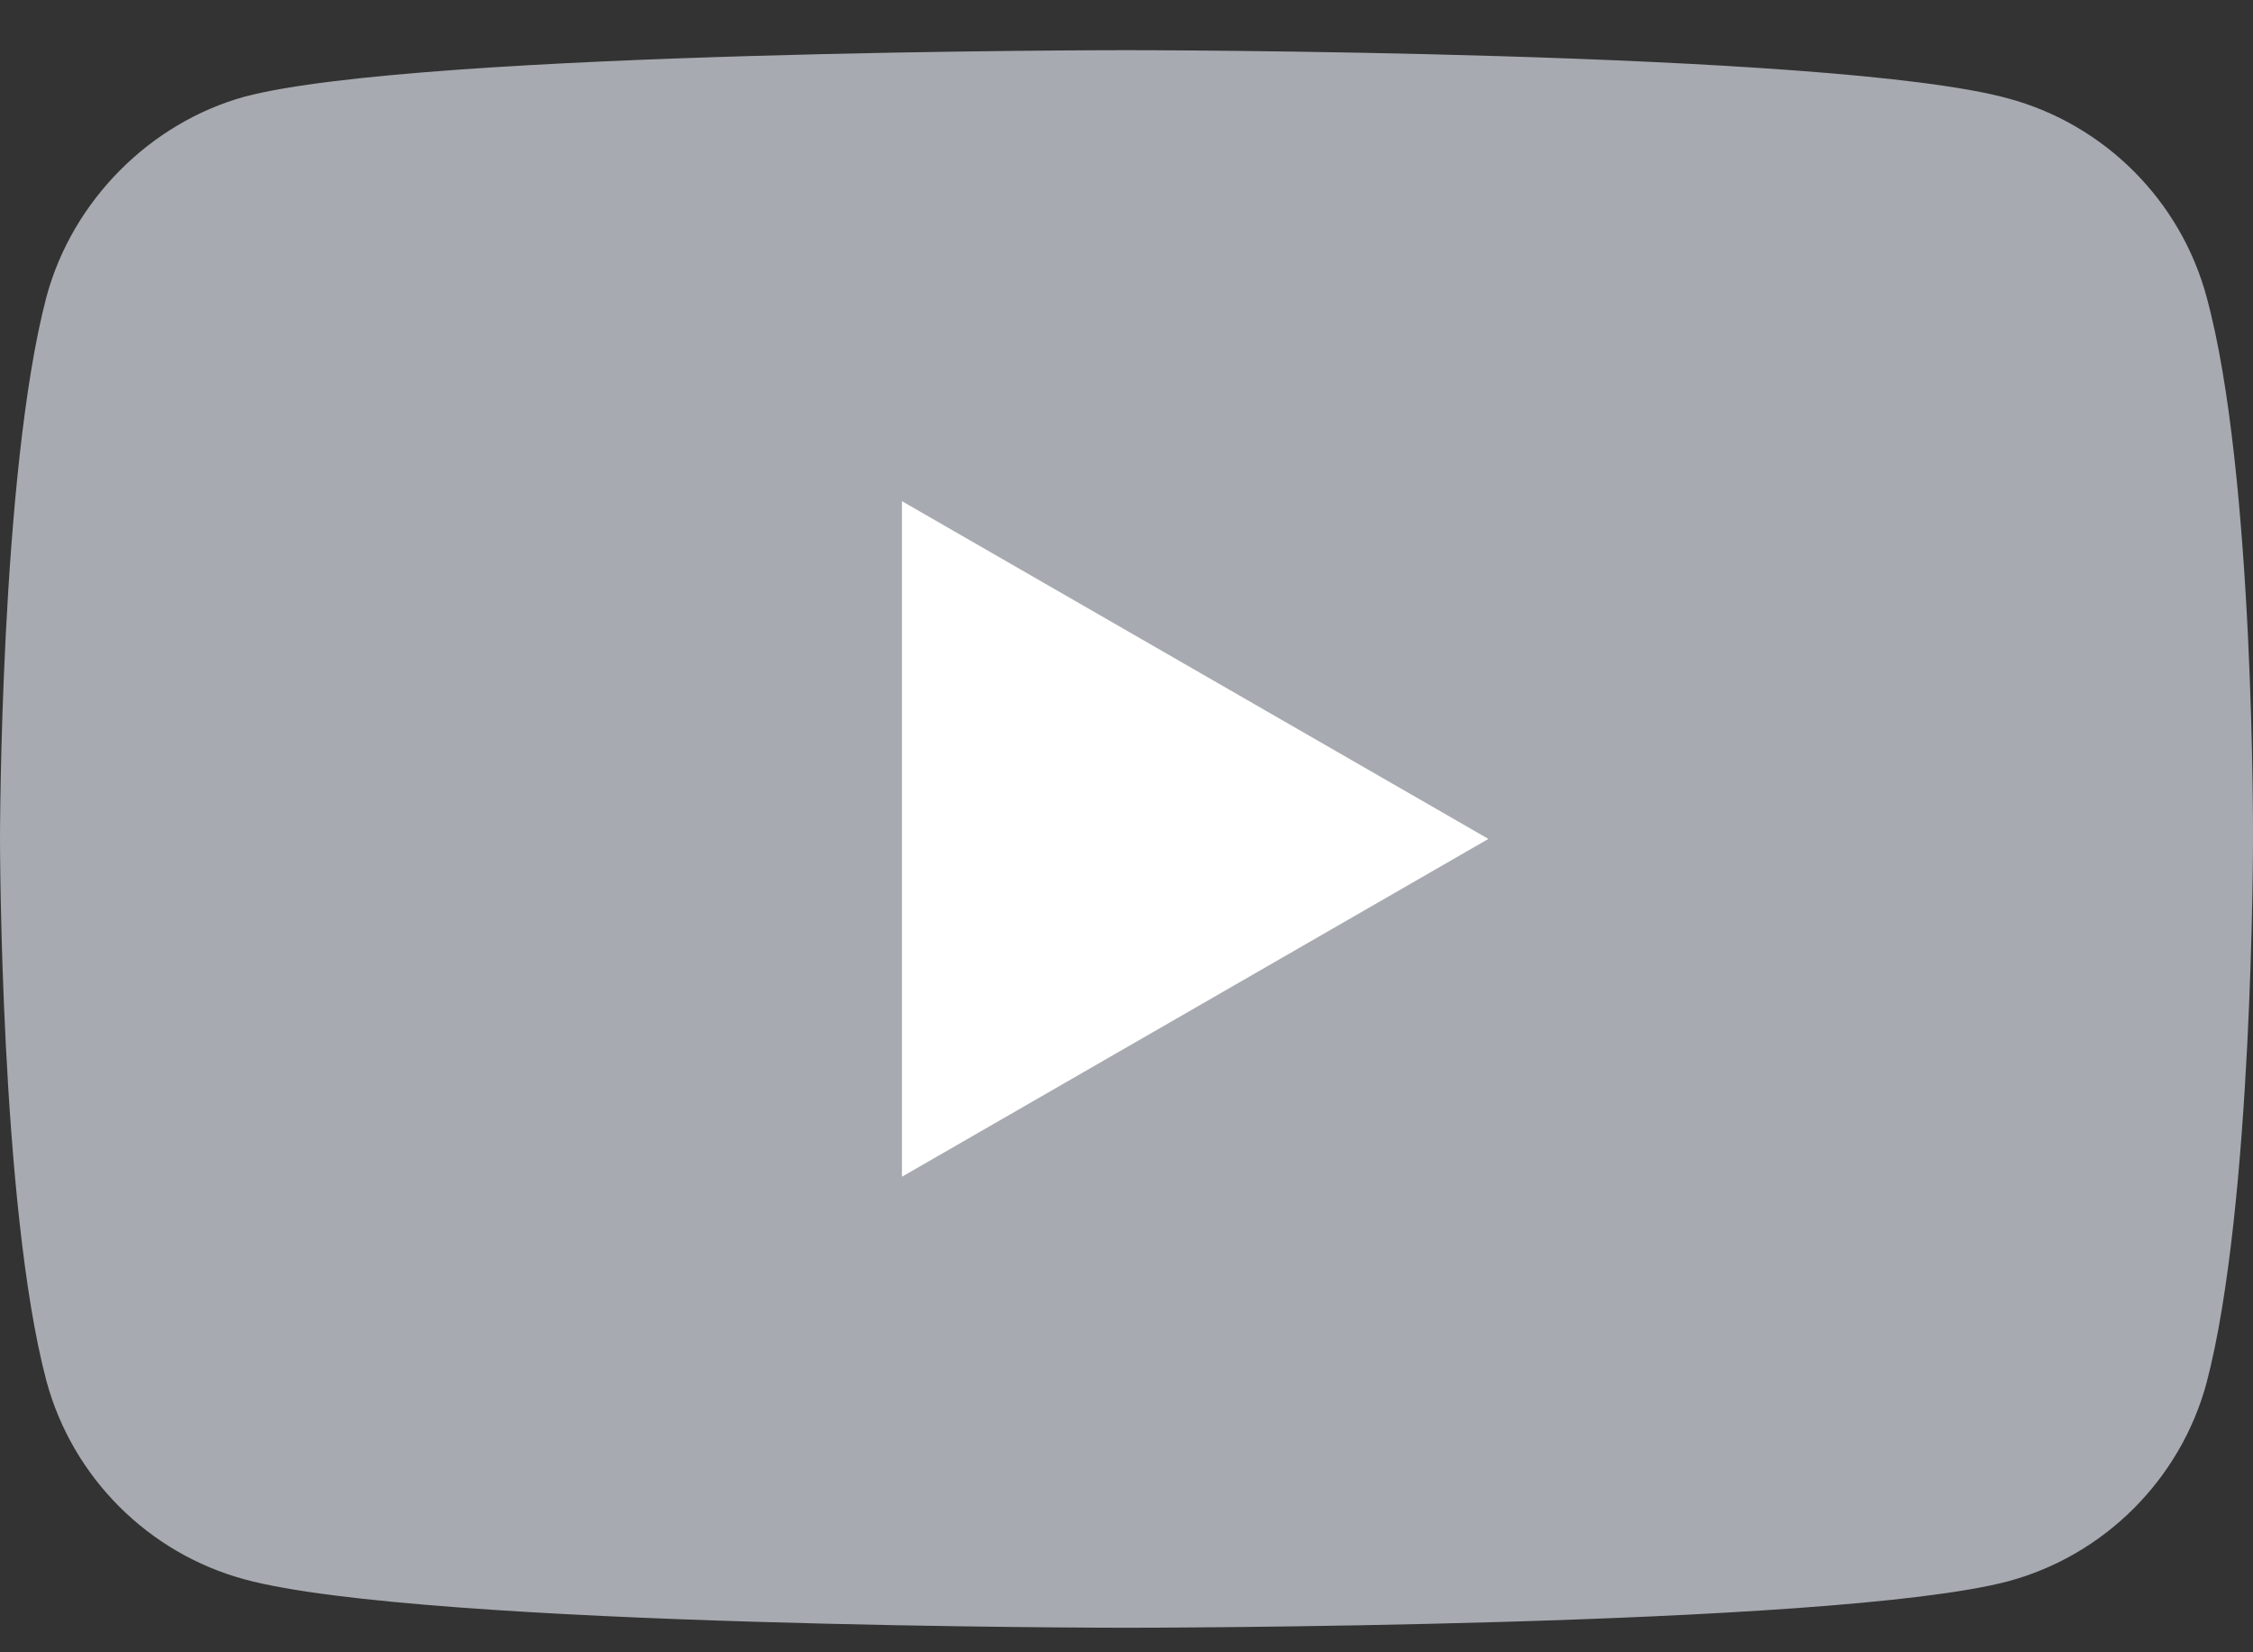
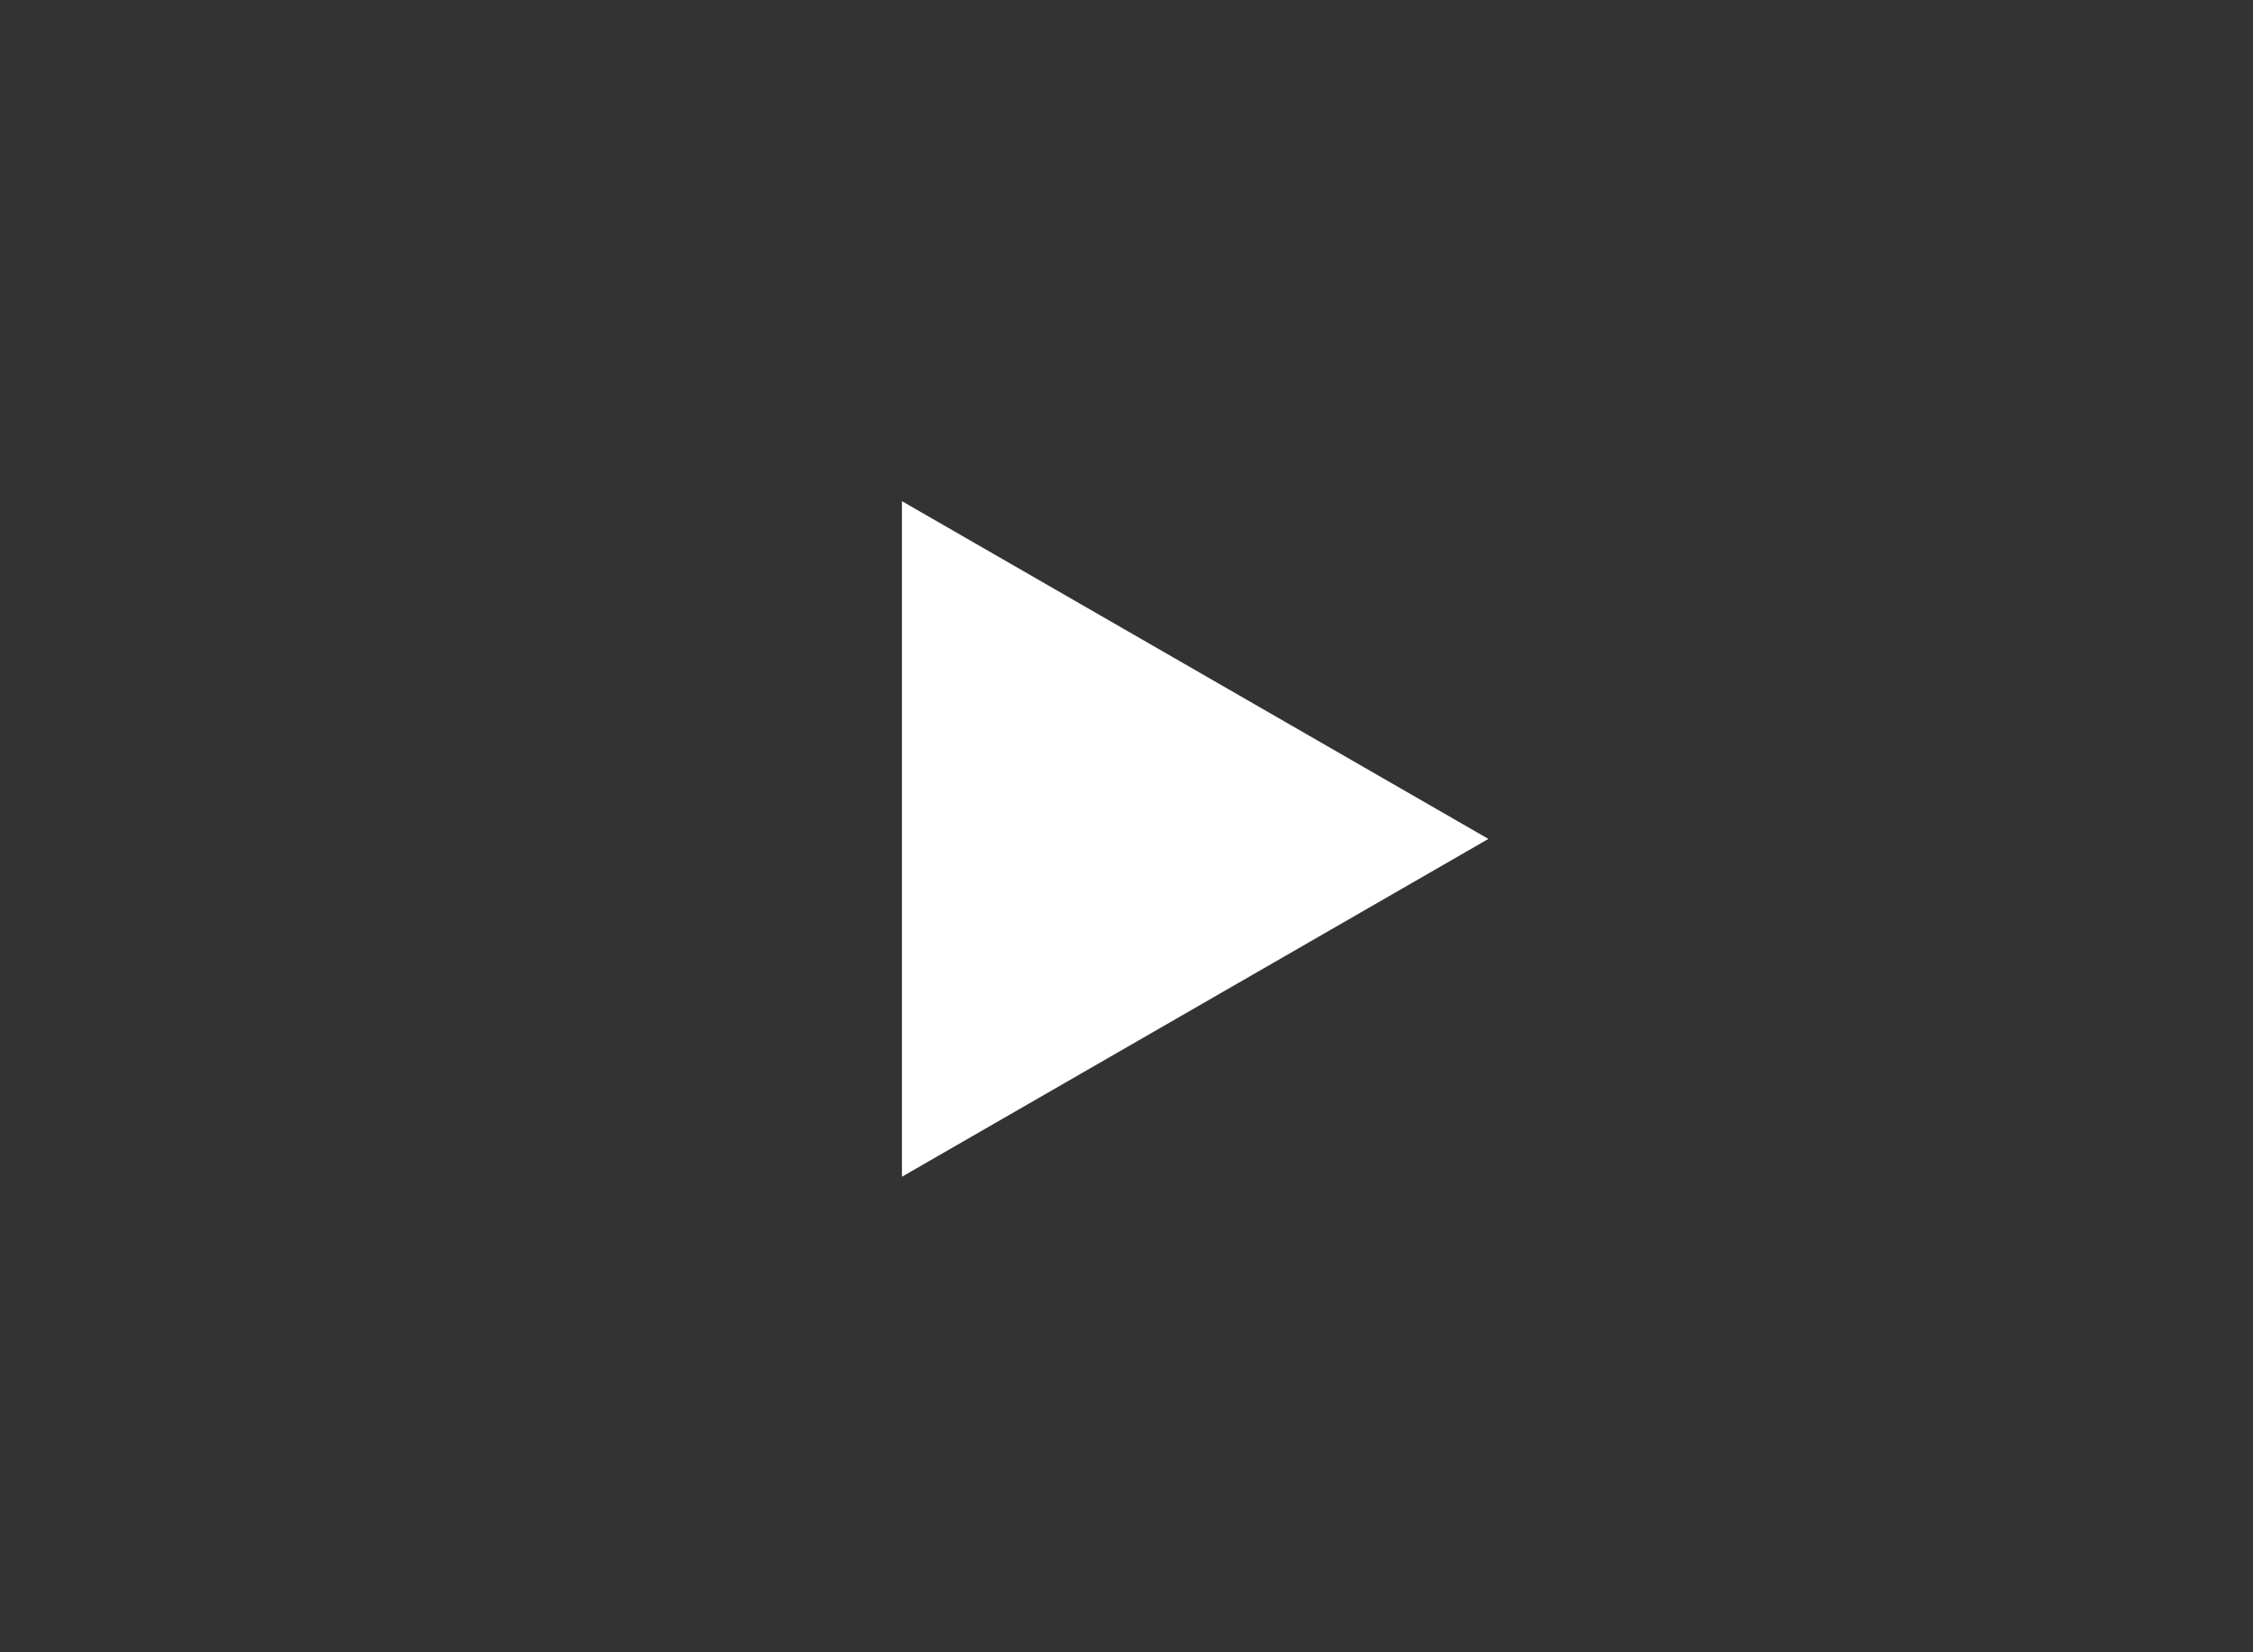
<svg xmlns="http://www.w3.org/2000/svg" width="30" height="22" viewBox="0 0 30 22" fill="none">
  <rect x="0" y="0" width="30" height="22" fill="#333333" stroke="none" />
-   <path d="M29.382 3.954C29.036 2.669 28.023 1.656 26.738 1.31C24.39 0.668 15 0.668 15 0.668C15 0.668 5.609 0.668 3.262 1.286C2.002 1.632 0.964 2.67 0.618 3.954C0 6.302 0 11.17 0 11.17C0 11.17 0 16.063 0.618 18.386C0.964 19.671 1.977 20.684 3.262 21.03C5.634 21.673 15 21.673 15 21.673C15 21.673 24.39 21.673 26.738 21.055C28.023 20.709 29.036 19.695 29.382 18.411C30 16.063 30 11.195 30 11.195C30 11.195 30.025 6.302 29.382 3.954Z" fill="#A7AAB0" />
  <path d="M12.01 15.668L19.819 11.17L12.01 6.673V15.668Z" fill="white" />
</svg>